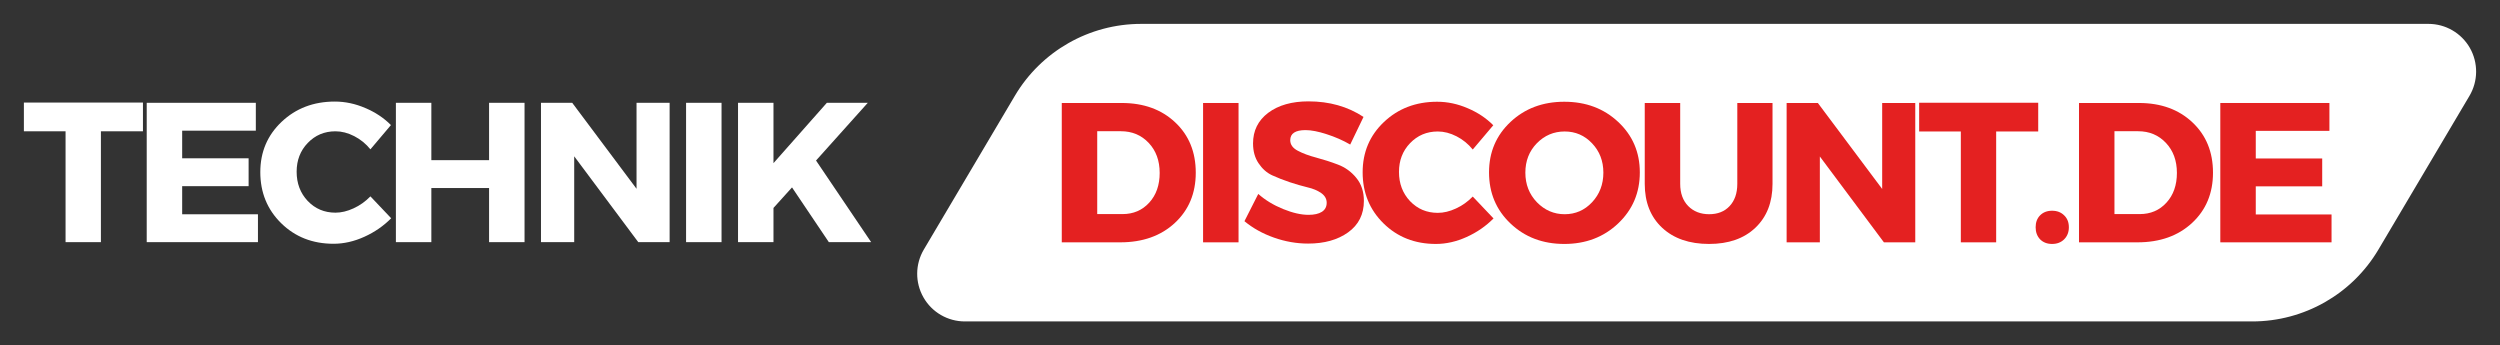
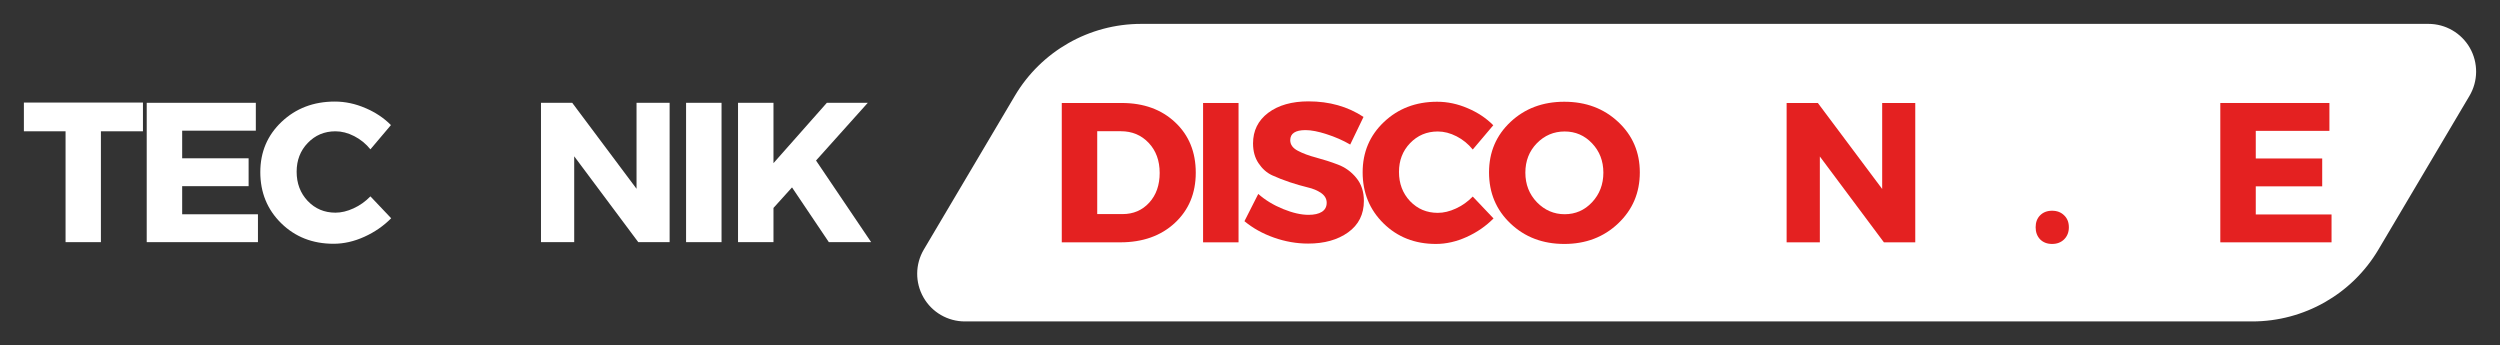
<svg xmlns="http://www.w3.org/2000/svg" width="418.631" zoomAndPan="magnify" viewBox="0 0 313.973 43.367" height="57.823" preserveAspectRatio="xMidYMid" version="1.0" id="svg166">
  <rect x="0" y="0" width="313.973" height="43.367" fill="#333333" stroke="none" />
  <defs id="defs10">
    <g id="g2" />
    <clipPath id="09589441dd">
      <path d="m 143.016,168.816 h 196.816 v 37.367 H 143.016 Z m 0,0" clip-rule="nonzero" id="path4" />
    </clipPath>
    <clipPath id="77c6e3d135">
      <path d="m 171.645,168.816 h 161.688 c 2.148,0 4.133,1.152 5.199,3.02 1.062,1.871 1.043,4.164 -0.051,6.016 l -11.43,19.297 c -3.312,5.602 -9.34,9.035 -15.848,9.035 H 149.516 c -2.152,0 -4.137,-1.152 -5.199,-3.02 -1.066,-1.871 -1.047,-4.164 0.051,-6.016 l 11.426,-19.297 c 3.316,-5.602 9.344,-9.035 15.852,-9.035 z m 0,0" clip-rule="nonzero" id="path7" />
    </clipPath>
  </defs>
  <g id="g655" transform="translate(-28.341,-165.816)">
    <g id="g575" transform="translate(0,-1.023)">
      <g fill="#ffffff" fill-opacity="1" id="g28">
        <g transform="translate(31.169,197.25)" id="g26">
          <g id="g24">
            <path d="M 15.125,-13.922 H 9.844 V 0 H 5.406 V -13.922 H 0.172 V -17.531 H 15.125 Z m 0,0" id="path22" />
          </g>
        </g>
      </g>
      <g fill="#ffffff" fill-opacity="1" id="g36">
        <g transform="translate(45.017,197.25)" id="g34">
          <g id="g32">
            <path d="m 15.453,-14 h -9.25 v 3.469 h 8.344 v 3.5 H 6.203 V -3.5 H 15.719 V 0 H 1.75 v -17.5 h 13.703 z m 0,0" id="path30" />
          </g>
        </g>
      </g>
      <g fill="#ffffff" fill-opacity="1" id="g44">
        <g transform="translate(60.439,197.25)" id="g42">
          <g id="g40">
            <path d="m 9.953,-17.656 c 1.301,0 2.578,0.273 3.828,0.812 1.258,0.531 2.332,1.246 3.219,2.141 l -2.578,3.047 c -0.562,-0.695 -1.242,-1.25 -2.031,-1.656 -0.793,-0.406 -1.578,-0.609 -2.359,-0.609 -1.387,0 -2.547,0.492 -3.484,1.469 -0.93,0.969 -1.391,2.172 -1.391,3.609 0,1.461 0.461,2.684 1.391,3.672 0.938,0.98 2.098,1.469 3.484,1.469 0.727,0 1.488,-0.18 2.281,-0.547 0.789,-0.363 1.492,-0.863 2.109,-1.5 L 17.031,-3 c -0.961,0.969 -2.086,1.746 -3.375,2.328 -1.293,0.586 -2.578,0.875 -3.859,0.875 -2.637,0 -4.828,-0.859 -6.578,-2.578 -1.75,-1.719 -2.625,-3.859 -2.625,-6.422 0,-2.52 0.891,-4.625 2.672,-6.312 1.789,-1.695 4.02,-2.547 6.688,-2.547 z m 0,0" id="path38" />
          </g>
        </g>
      </g>
      <g fill="#ffffff" fill-opacity="1" id="g52">
        <g transform="translate(76.311,197.25)" id="g50">
          <g id="g48">
-             <path d="m 17.906,0 h -4.453 v -6.797 h -7.25 V 0 H 1.75 v -17.5 h 4.453 v 7.203 h 7.25 V -17.5 h 4.453 z m 0,0" id="path46" />
-           </g>
+             </g>
        </g>
      </g>
      <g fill="#ffffff" fill-opacity="1" id="g60">
        <g transform="translate(94.533,197.25)" id="g58">
          <g id="g56">
            <path d="m 17.906,0 h -3.938 L 5.922,-10.781 V 0 H 1.75 V -17.5 H 5.672 L 13.75,-6.703 V -17.5 h 4.156 z m 0,0" id="path54" />
          </g>
        </g>
      </g>
      <g fill="#ffffff" fill-opacity="1" id="g68">
        <g transform="translate(112.755,197.25)" id="g66">
          <g id="g64">
            <path d="M 6.203,0 H 1.75 v -17.5 h 4.453 z m 0,0" id="path62" />
          </g>
        </g>
      </g>
      <g fill="#ffffff" fill-opacity="1" id="g76">
        <g transform="translate(119.279,197.25)" id="g74">
          <g id="g72">
            <path d="m 13.156,0 -4.625,-6.875 -2.328,2.578 V 0 H 1.75 v -17.5 h 4.453 v 7.578 L 12.906,-17.5 h 5.141 l -6.5,7.25 L 18.469,0 Z m 0,0" id="path70" />
          </g>
        </g>
      </g>
    </g>
    <g id="g545">
      <g clip-path="url(#09589441dd)" id="g20">
        <g clip-path="url(#77c6e3d135)" id="g18">
          <path fill="#ffffff" d="m 139.016,168.816 h 204.816 v 37.367 H 139.016 Z m 0,0" fill-opacity="1" fill-rule="nonzero" id="path16" />
        </g>
      </g>
      <g id="g495" transform="translate(-0.646,-1)">
        <g fill="#e42121" fill-opacity="1" id="g84">
          <g transform="translate(160.584,197.25)" id="g82">
            <g id="g80">
              <path d="m 1.75,-17.5 h 7.531 c 2.75,0 4.984,0.809 6.703,2.422 1.727,1.617 2.594,3.727 2.594,6.328 0,2.586 -0.875,4.688 -2.625,6.312 C 14.203,-0.812 11.914,0 9.094,0 H 1.75 Z m 4.453,3.547 v 10.406 H 9.375 c 1.363,0 2.484,-0.477 3.359,-1.438 0.875,-0.957 1.312,-2.203 1.312,-3.734 0,-1.539 -0.461,-2.797 -1.375,-3.766 -0.918,-0.977 -2.086,-1.469 -3.5,-1.469 z m 0,0" id="path78" />
            </g>
          </g>
        </g>
        <g fill="#e42121" fill-opacity="1" id="g92">
          <g transform="translate(178.331,197.25)" id="g90">
            <g id="g88">
              <path d="M 6.203,0 H 1.75 v -17.5 h 4.453 z m 0,0" id="path86" />
            </g>
          </g>
        </g>
        <g fill="#e42121" fill-opacity="1" id="g100">
          <g transform="translate(184.855,197.25)" id="g98">
            <g id="g96">
              <path d="m 8.469,-17.703 c 2.625,0 4.926,0.652 6.906,1.953 l -1.672,3.469 C 12.785,-12.812 11.801,-13.242 10.75,-13.578 9.695,-13.922 8.812,-14.094 8.094,-14.094 c -1.281,0 -1.922,0.422 -1.922,1.266 0,0.555 0.316,0.996 0.953,1.328 0.633,0.336 1.406,0.621 2.312,0.859 0.906,0.242 1.812,0.531 2.719,0.875 0.914,0.344 1.688,0.902 2.312,1.672 0.633,0.762 0.953,1.727 0.953,2.891 0,1.688 -0.664,3.008 -1.984,3.953 -1.312,0.938 -2.984,1.406 -5.016,1.406 -1.449,0 -2.883,-0.25 -4.297,-0.75 -1.418,-0.5 -2.652,-1.188 -3.703,-2.062 L 2.156,-6.078 c 0.875,0.773 1.91,1.402 3.109,1.891 1.207,0.492 2.273,0.734 3.203,0.734 0.719,0 1.273,-0.125 1.672,-0.375 C 10.547,-4.086 10.75,-4.469 10.75,-4.969 10.75,-5.457 10.52,-5.863 10.062,-6.188 9.602,-6.508 9.031,-6.75 8.344,-6.906 7.664,-7.07 6.926,-7.285 6.125,-7.547 5.32,-7.816 4.578,-8.109 3.891,-8.422 3.211,-8.742 2.645,-9.25 2.188,-9.938 1.727,-10.625 1.5,-11.453 1.5,-12.422 c 0,-1.602 0.633,-2.883 1.906,-3.844 1.281,-0.957 2.969,-1.438 5.062,-1.438 z m 0,0" id="path94" />
            </g>
          </g>
        </g>
        <g fill="#e42121" fill-opacity="1" id="g108">
          <g transform="translate(199.527,197.25)" id="g106">
            <g id="g104">
              <path d="m 9.953,-17.656 c 1.301,0 2.578,0.273 3.828,0.812 1.258,0.531 2.332,1.246 3.219,2.141 l -2.578,3.047 c -0.562,-0.695 -1.242,-1.25 -2.031,-1.656 -0.793,-0.406 -1.578,-0.609 -2.359,-0.609 -1.387,0 -2.547,0.492 -3.484,1.469 -0.93,0.969 -1.391,2.172 -1.391,3.609 0,1.461 0.461,2.684 1.391,3.672 0.938,0.98 2.098,1.469 3.484,1.469 0.727,0 1.488,-0.18 2.281,-0.547 0.789,-0.363 1.492,-0.863 2.109,-1.5 L 17.031,-3 c -0.961,0.969 -2.086,1.746 -3.375,2.328 -1.293,0.586 -2.578,0.875 -3.859,0.875 -2.637,0 -4.828,-0.859 -6.578,-2.578 -1.75,-1.719 -2.625,-3.859 -2.625,-6.422 0,-2.52 0.891,-4.625 2.672,-6.312 1.789,-1.695 4.02,-2.547 6.688,-2.547 z m 0,0" id="path102" />
            </g>
          </g>
        </g>
        <g fill="#e42121" fill-opacity="1" id="g116">
          <g transform="translate(215.399,197.25)" id="g114">
            <g id="g112">
              <path d="m 10.047,-17.656 c 2.719,0 4.977,0.852 6.781,2.547 1.801,1.688 2.703,3.797 2.703,6.328 0,2.555 -0.906,4.688 -2.719,6.406 -1.812,1.719 -4.07,2.578 -6.766,2.578 -2.699,0 -4.949,-0.852 -6.75,-2.562 C 1.492,-4.066 0.594,-6.207 0.594,-8.781 c 0,-2.539 0.898,-4.656 2.703,-6.344 1.801,-1.688 4.051,-2.531 6.75,-2.531 z m 0.047,3.734 c -1.367,0 -2.531,0.496 -3.5,1.484 -0.961,0.992 -1.438,2.219 -1.438,3.688 0,1.469 0.484,2.711 1.453,3.719 0.977,1 2.141,1.5 3.484,1.5 1.352,0 2.5,-0.5 3.438,-1.5 0.945,-1.008 1.422,-2.25 1.422,-3.719 0,-1.469 -0.477,-2.695 -1.422,-3.688 -0.938,-0.988 -2.086,-1.484 -3.438,-1.484 z m 0,0" id="path110" />
            </g>
          </g>
        </g>
        <g fill="#e42121" fill-opacity="1" id="g124">
          <g transform="translate(234.096,197.25)" id="g122">
            <g id="g120">
-               <path d="m 17.5,-17.5 v 10.156 c 0,2.312 -0.719,4.152 -2.156,5.516 -1.43,1.355 -3.367,2.031 -5.812,2.031 -2.469,0 -4.434,-0.676 -5.891,-2.031 -1.461,-1.363 -2.188,-3.203 -2.188,-5.516 V -17.5 H 5.906 v 10.156 c 0,1.168 0.332,2.094 1,2.781 0.676,0.688 1.555,1.031 2.641,1.031 1.07,0 1.926,-0.336 2.562,-1.016 0.645,-0.688 0.969,-1.617 0.969,-2.797 V -17.5 Z m 0,0" id="path118" />
-             </g>
+               </g>
          </g>
        </g>
        <g fill="#e42121" fill-opacity="1" id="g132">
          <g transform="translate(251.618,197.25)" id="g130">
            <g id="g128">
              <path d="m 17.906,0 h -3.938 L 5.922,-10.781 V 0 H 1.75 V -17.5 H 5.672 L 13.75,-6.703 V -17.5 h 4.156 z m 0,0" id="path126" />
            </g>
          </g>
        </g>
        <g fill="#e42121" fill-opacity="1" id="g140">
          <g transform="translate(269.84,197.25)" id="g138">
            <g id="g136">
-               <path d="M 15.125,-13.922 H 9.844 V 0 H 5.406 V -13.922 H 0.172 V -17.531 H 15.125 Z m 0,0" id="path134" />
-             </g>
+               </g>
          </g>
        </g>
        <g fill="#e42121" fill-opacity="1" id="g148">
          <g transform="translate(283.688,197.25)" id="g146">
            <g id="g144">
              <path d="m 1.516,-3.391 c 0.383,-0.383 0.883,-0.578 1.5,-0.578 0.625,0 1.129,0.195 1.516,0.578 0.395,0.375 0.594,0.875 0.594,1.5 0,0.617 -0.199,1.121 -0.594,1.516 -0.387,0.383 -0.891,0.578 -1.516,0.578 -0.617,0 -1.117,-0.195 -1.5,-0.578 -0.375,-0.395 -0.562,-0.898 -0.562,-1.516 0,-0.625 0.188,-1.125 0.562,-1.5 z m 0,0" id="path142" />
            </g>
          </g>
        </g>
        <g fill="#e42121" fill-opacity="1" id="g156">
          <g transform="translate(288.337,197.25)" id="g154">
            <g id="g152">
-               <path d="m 1.75,-17.5 h 7.531 c 2.75,0 4.984,0.809 6.703,2.422 1.727,1.617 2.594,3.727 2.594,6.328 0,2.586 -0.875,4.688 -2.625,6.312 C 14.203,-0.812 11.914,0 9.094,0 H 1.75 Z m 4.453,3.547 v 10.406 H 9.375 c 1.363,0 2.484,-0.477 3.359,-1.438 0.875,-0.957 1.312,-2.203 1.312,-3.734 0,-1.539 -0.461,-2.797 -1.375,-3.766 -0.918,-0.977 -2.086,-1.469 -3.5,-1.469 z m 0,0" id="path150" />
-             </g>
+               </g>
          </g>
        </g>
        <g fill="#e42121" fill-opacity="1" id="g164">
          <g transform="translate(306.084,197.25)" id="g162">
            <g id="g160">
              <path d="m 15.453,-14 h -9.25 v 3.469 h 8.344 v 3.5 H 6.203 V -3.5 H 15.719 V 0 H 1.75 v -17.5 h 13.703 z m 0,0" id="path158" />
            </g>
          </g>
        </g>
      </g>
    </g>
  </g>
</svg>